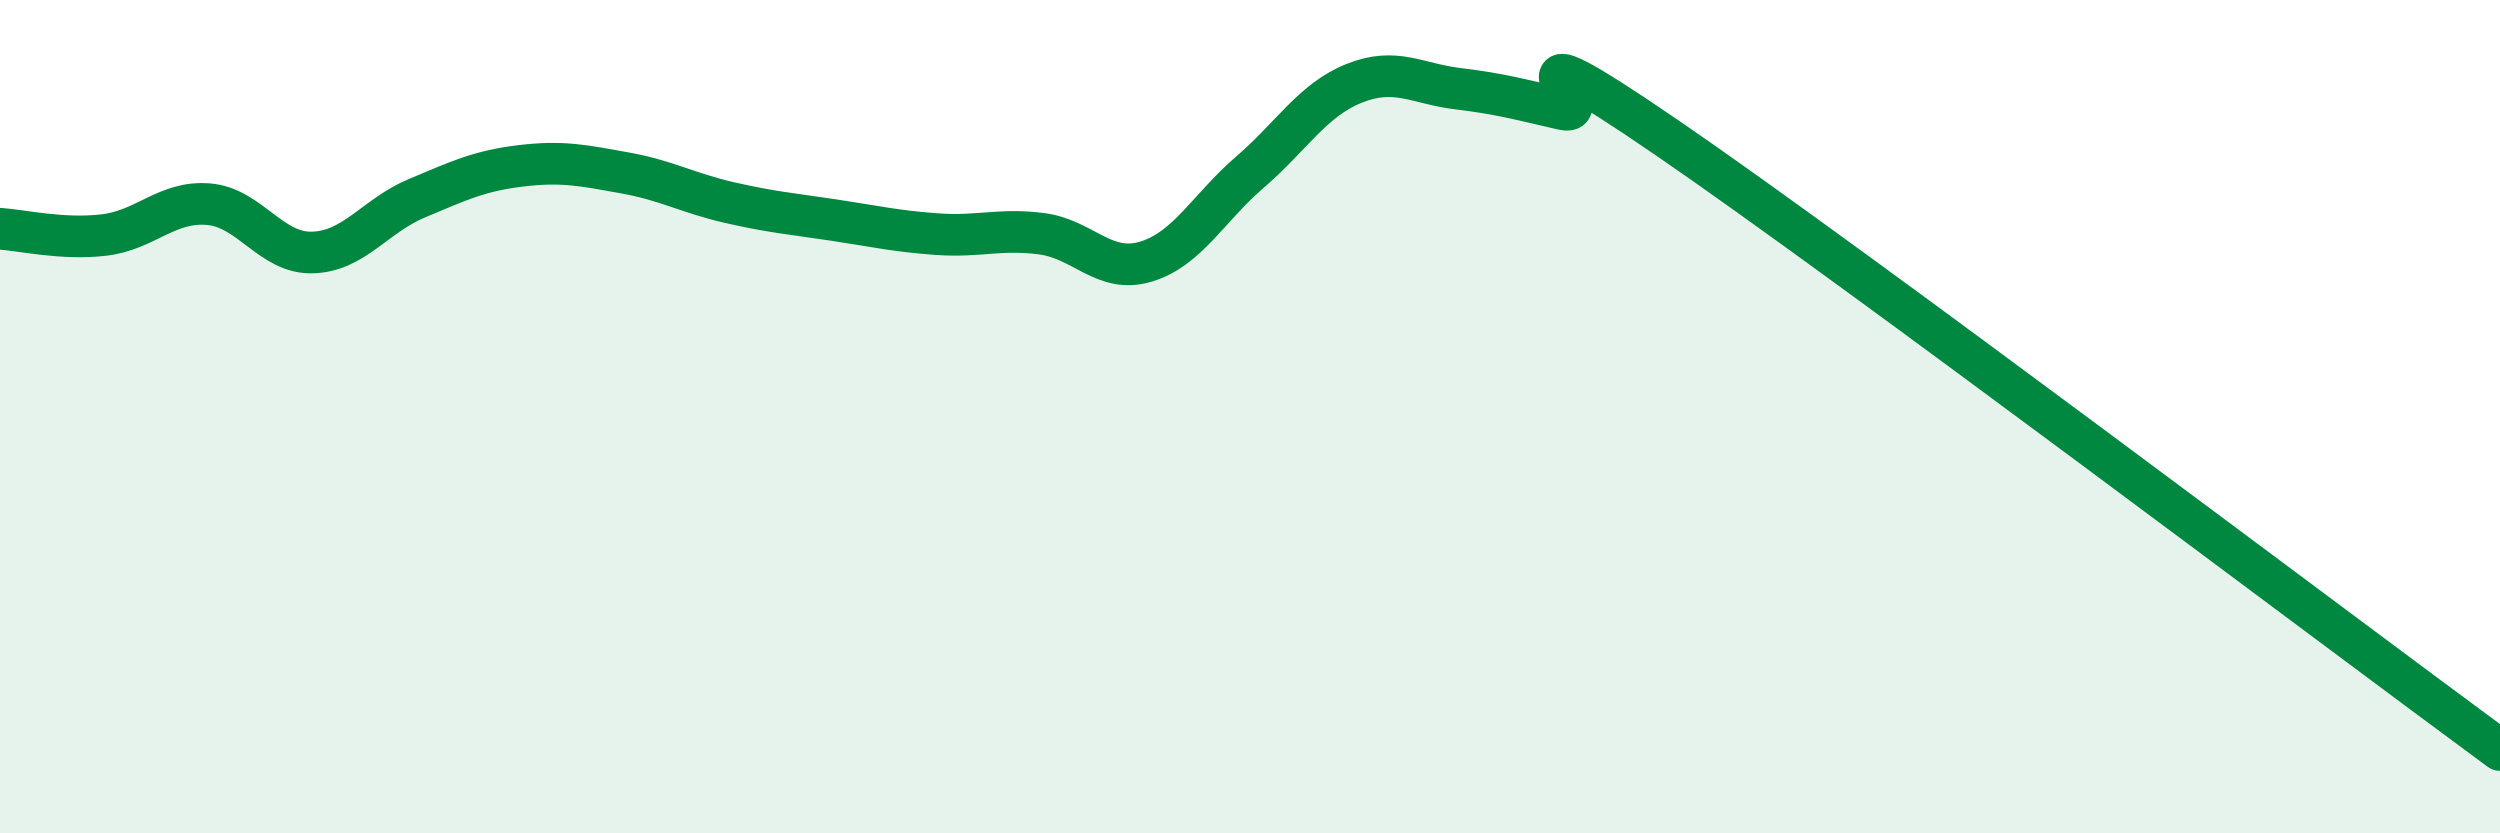
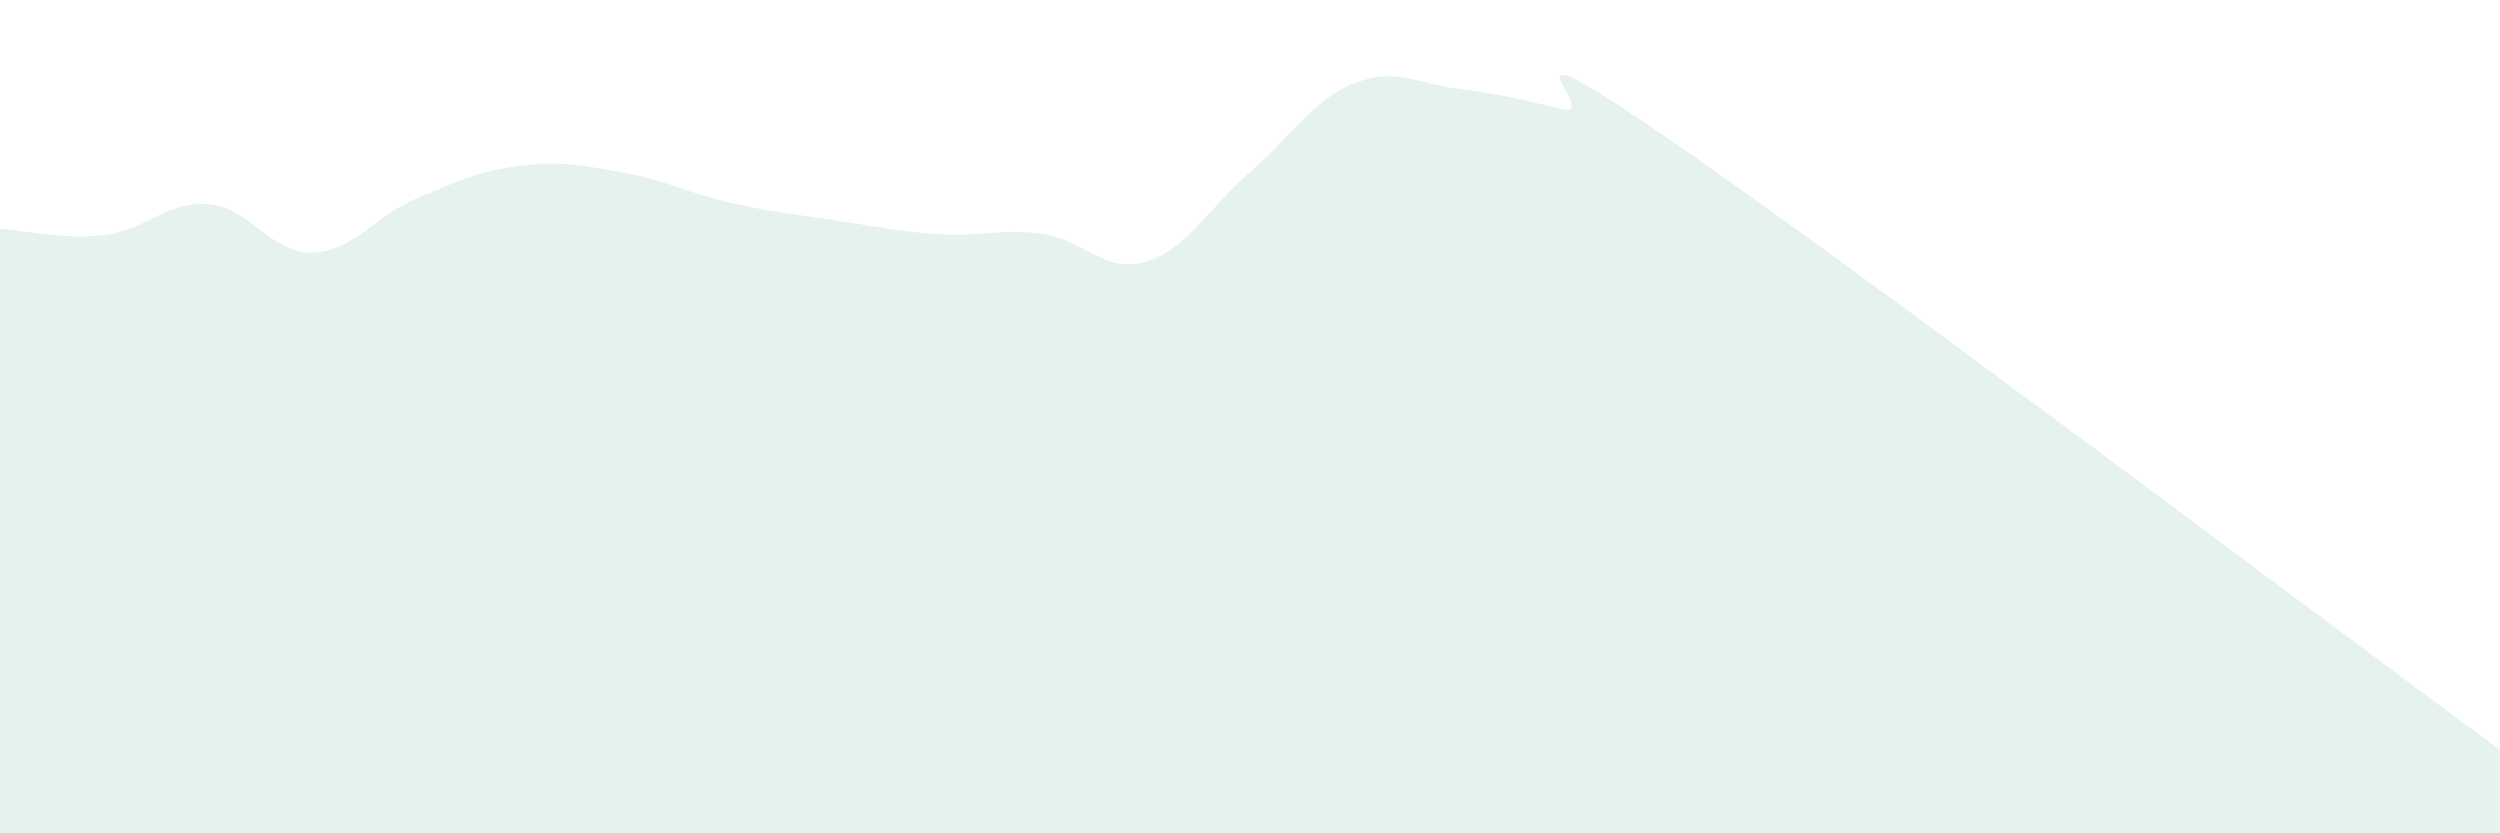
<svg xmlns="http://www.w3.org/2000/svg" width="60" height="20" viewBox="0 0 60 20">
  <path d="M 0,5.49 C 0.5,5.52 1.5,5.76 2.5,5.64 C 3.5,5.52 4,4.82 5,4.9 C 6,4.98 6.5,6.09 7.5,6.06 C 8.5,6.03 9,5.18 10,4.76 C 11,4.34 11.5,4.1 12.5,3.98 C 13.5,3.86 14,3.97 15,4.15 C 16,4.33 16.5,4.63 17.5,4.86 C 18.5,5.09 19,5.13 20,5.28 C 21,5.43 21.5,5.55 22.5,5.62 C 23.5,5.69 24,5.48 25,5.61 C 26,5.74 26.5,6.58 27.5,6.28 C 28.5,5.98 29,4.99 30,4.13 C 31,3.27 31.5,2.4 32.5,2 C 33.5,1.6 34,2.01 35,2.13 C 36,2.25 36.5,2.39 37.5,2.62 C 38.5,2.85 35.5,0.22 40,3.3 C 44.5,6.38 56,15.06 60,18L60 20L0 20Z" fill="#008740" opacity="0.1" stroke-linecap="round" stroke-linejoin="round" />
-   <path d="M 0,5.49 C 0.5,5.52 1.5,5.76 2.5,5.64 C 3.5,5.52 4,4.82 5,4.9 C 6,4.98 6.5,6.09 7.5,6.06 C 8.5,6.03 9,5.18 10,4.76 C 11,4.34 11.5,4.1 12.5,3.98 C 13.5,3.86 14,3.97 15,4.15 C 16,4.33 16.5,4.63 17.5,4.86 C 18.5,5.09 19,5.13 20,5.28 C 21,5.43 21.5,5.55 22.5,5.62 C 23.5,5.69 24,5.48 25,5.61 C 26,5.74 26.5,6.58 27.5,6.28 C 28.5,5.98 29,4.99 30,4.13 C 31,3.27 31.5,2.4 32.5,2 C 33.5,1.6 34,2.01 35,2.13 C 36,2.25 36.5,2.39 37.5,2.62 C 38.5,2.85 35.5,0.22 40,3.3 C 44.5,6.38 56,15.06 60,18" stroke="#008740" stroke-width="1" fill="none" stroke-linecap="round" stroke-linejoin="round" />
</svg>